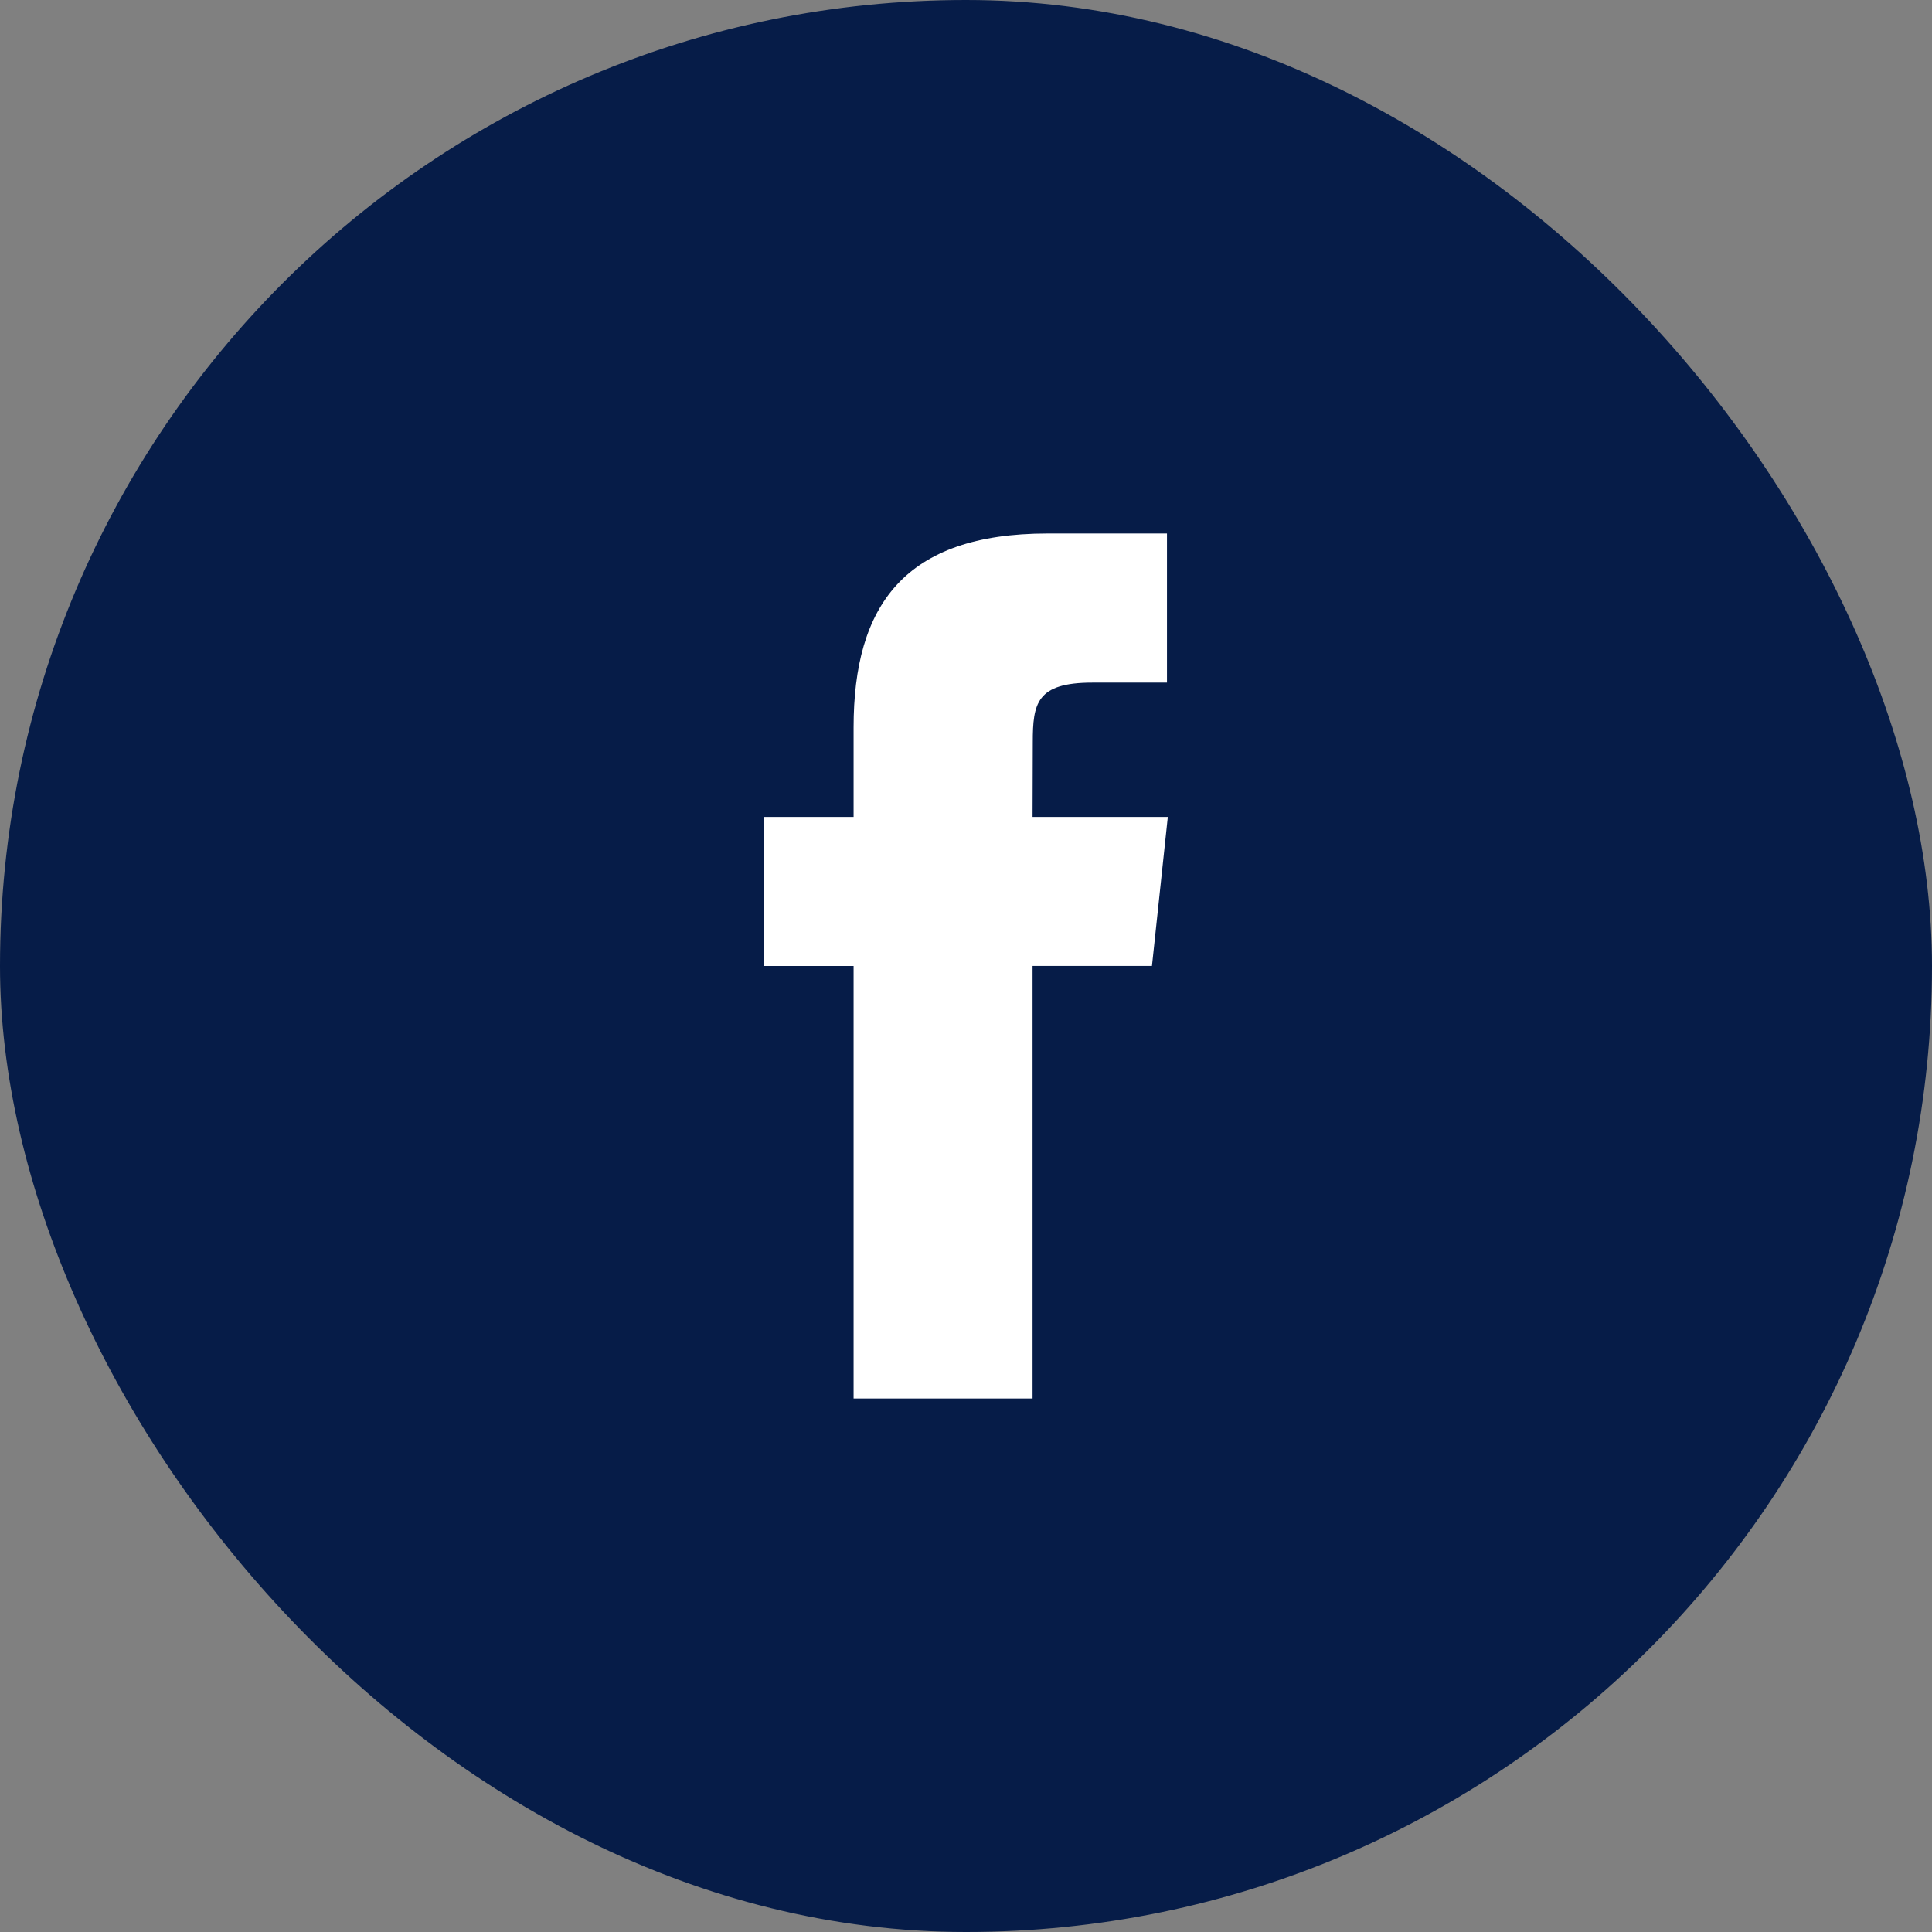
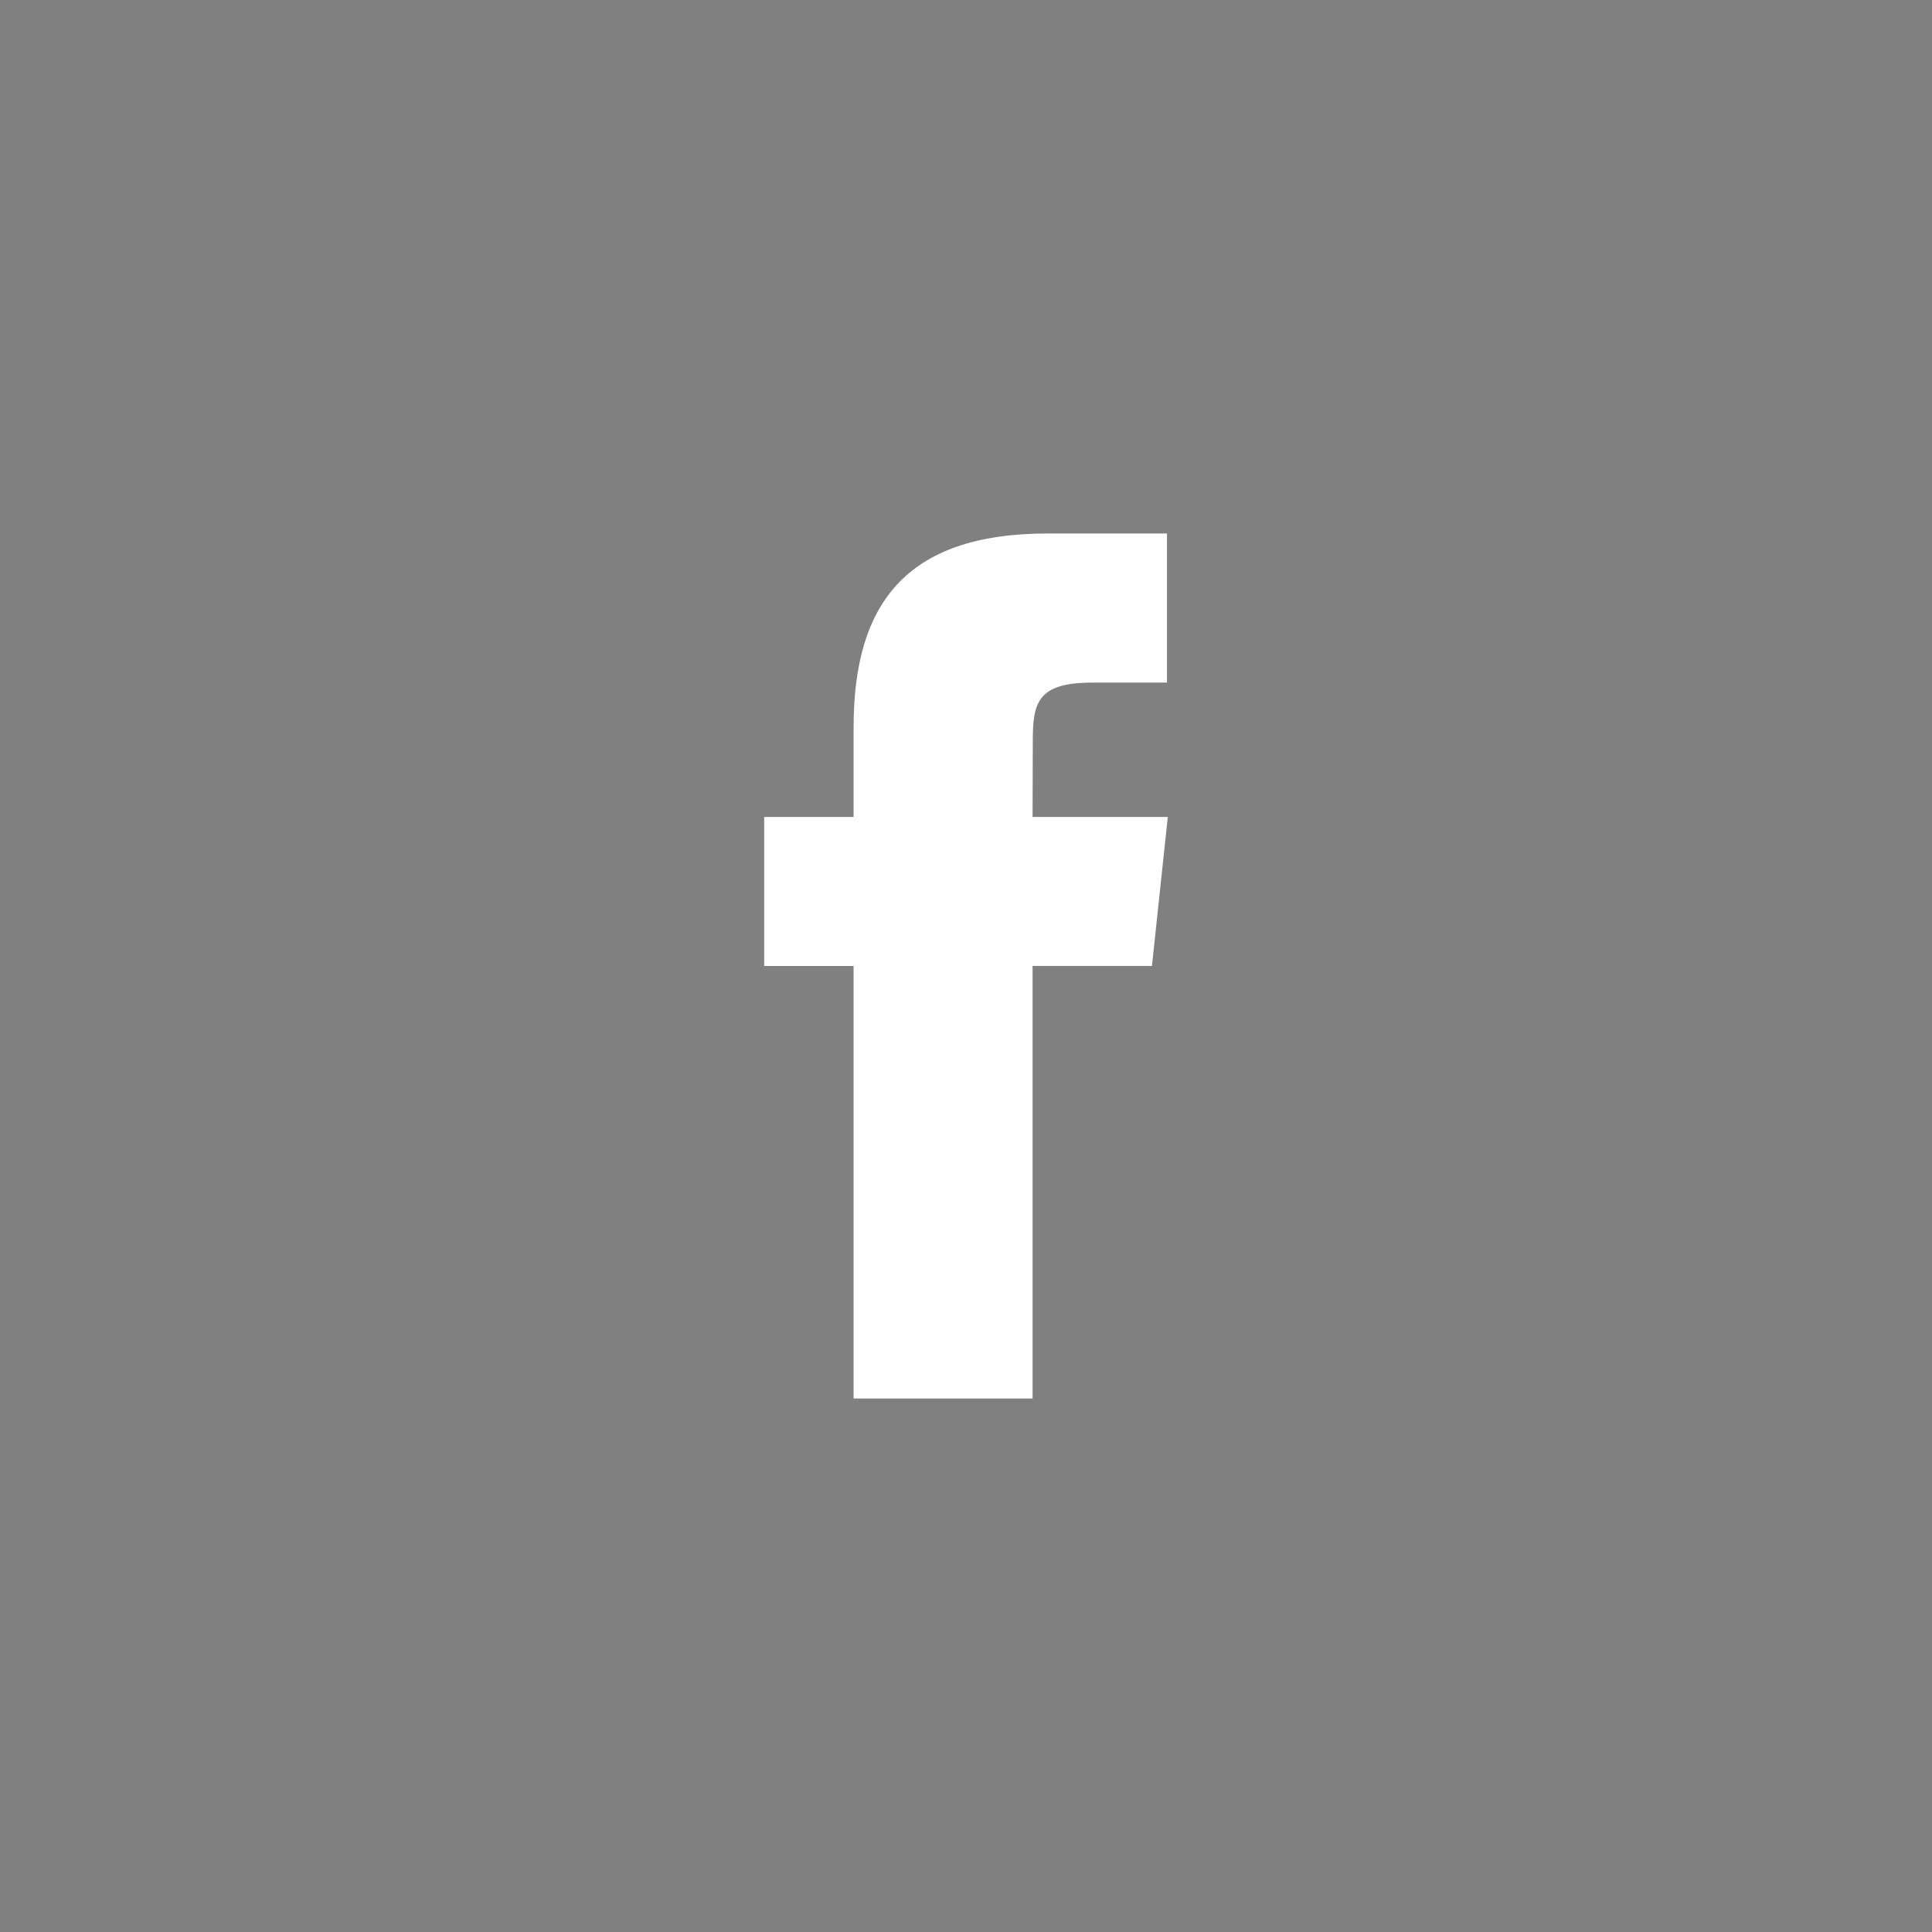
<svg xmlns="http://www.w3.org/2000/svg" width="44" height="44" viewBox="0 0 44 44" fill="none">
  <rect x="0" y="0" width="44" height="44" fill="#808080" stroke="none" />
-   <rect width="44" height="44" rx="22" fill="#061C48" />
-   <path fill-rule="evenodd" clip-rule="evenodd" d="M23.516 31.85V21.999H26.235L26.596 18.605H23.516L23.521 16.905C23.521 16.02 23.605 15.546 24.877 15.546H26.577V12.15H23.857C20.59 12.15 19.44 13.797 19.44 16.567V18.605H17.404V22H19.44V31.85H23.516Z" fill="white" />
+   <path fill-rule="evenodd" clip-rule="evenodd" d="M23.516 31.85V21.999H26.235L26.596 18.605H23.516L23.521 16.905C23.521 16.02 23.605 15.546 24.877 15.546H26.577V12.15H23.857C20.59 12.15 19.44 13.797 19.44 16.567V18.605H17.404V22H19.44V31.85H23.516" fill="white" />
</svg>